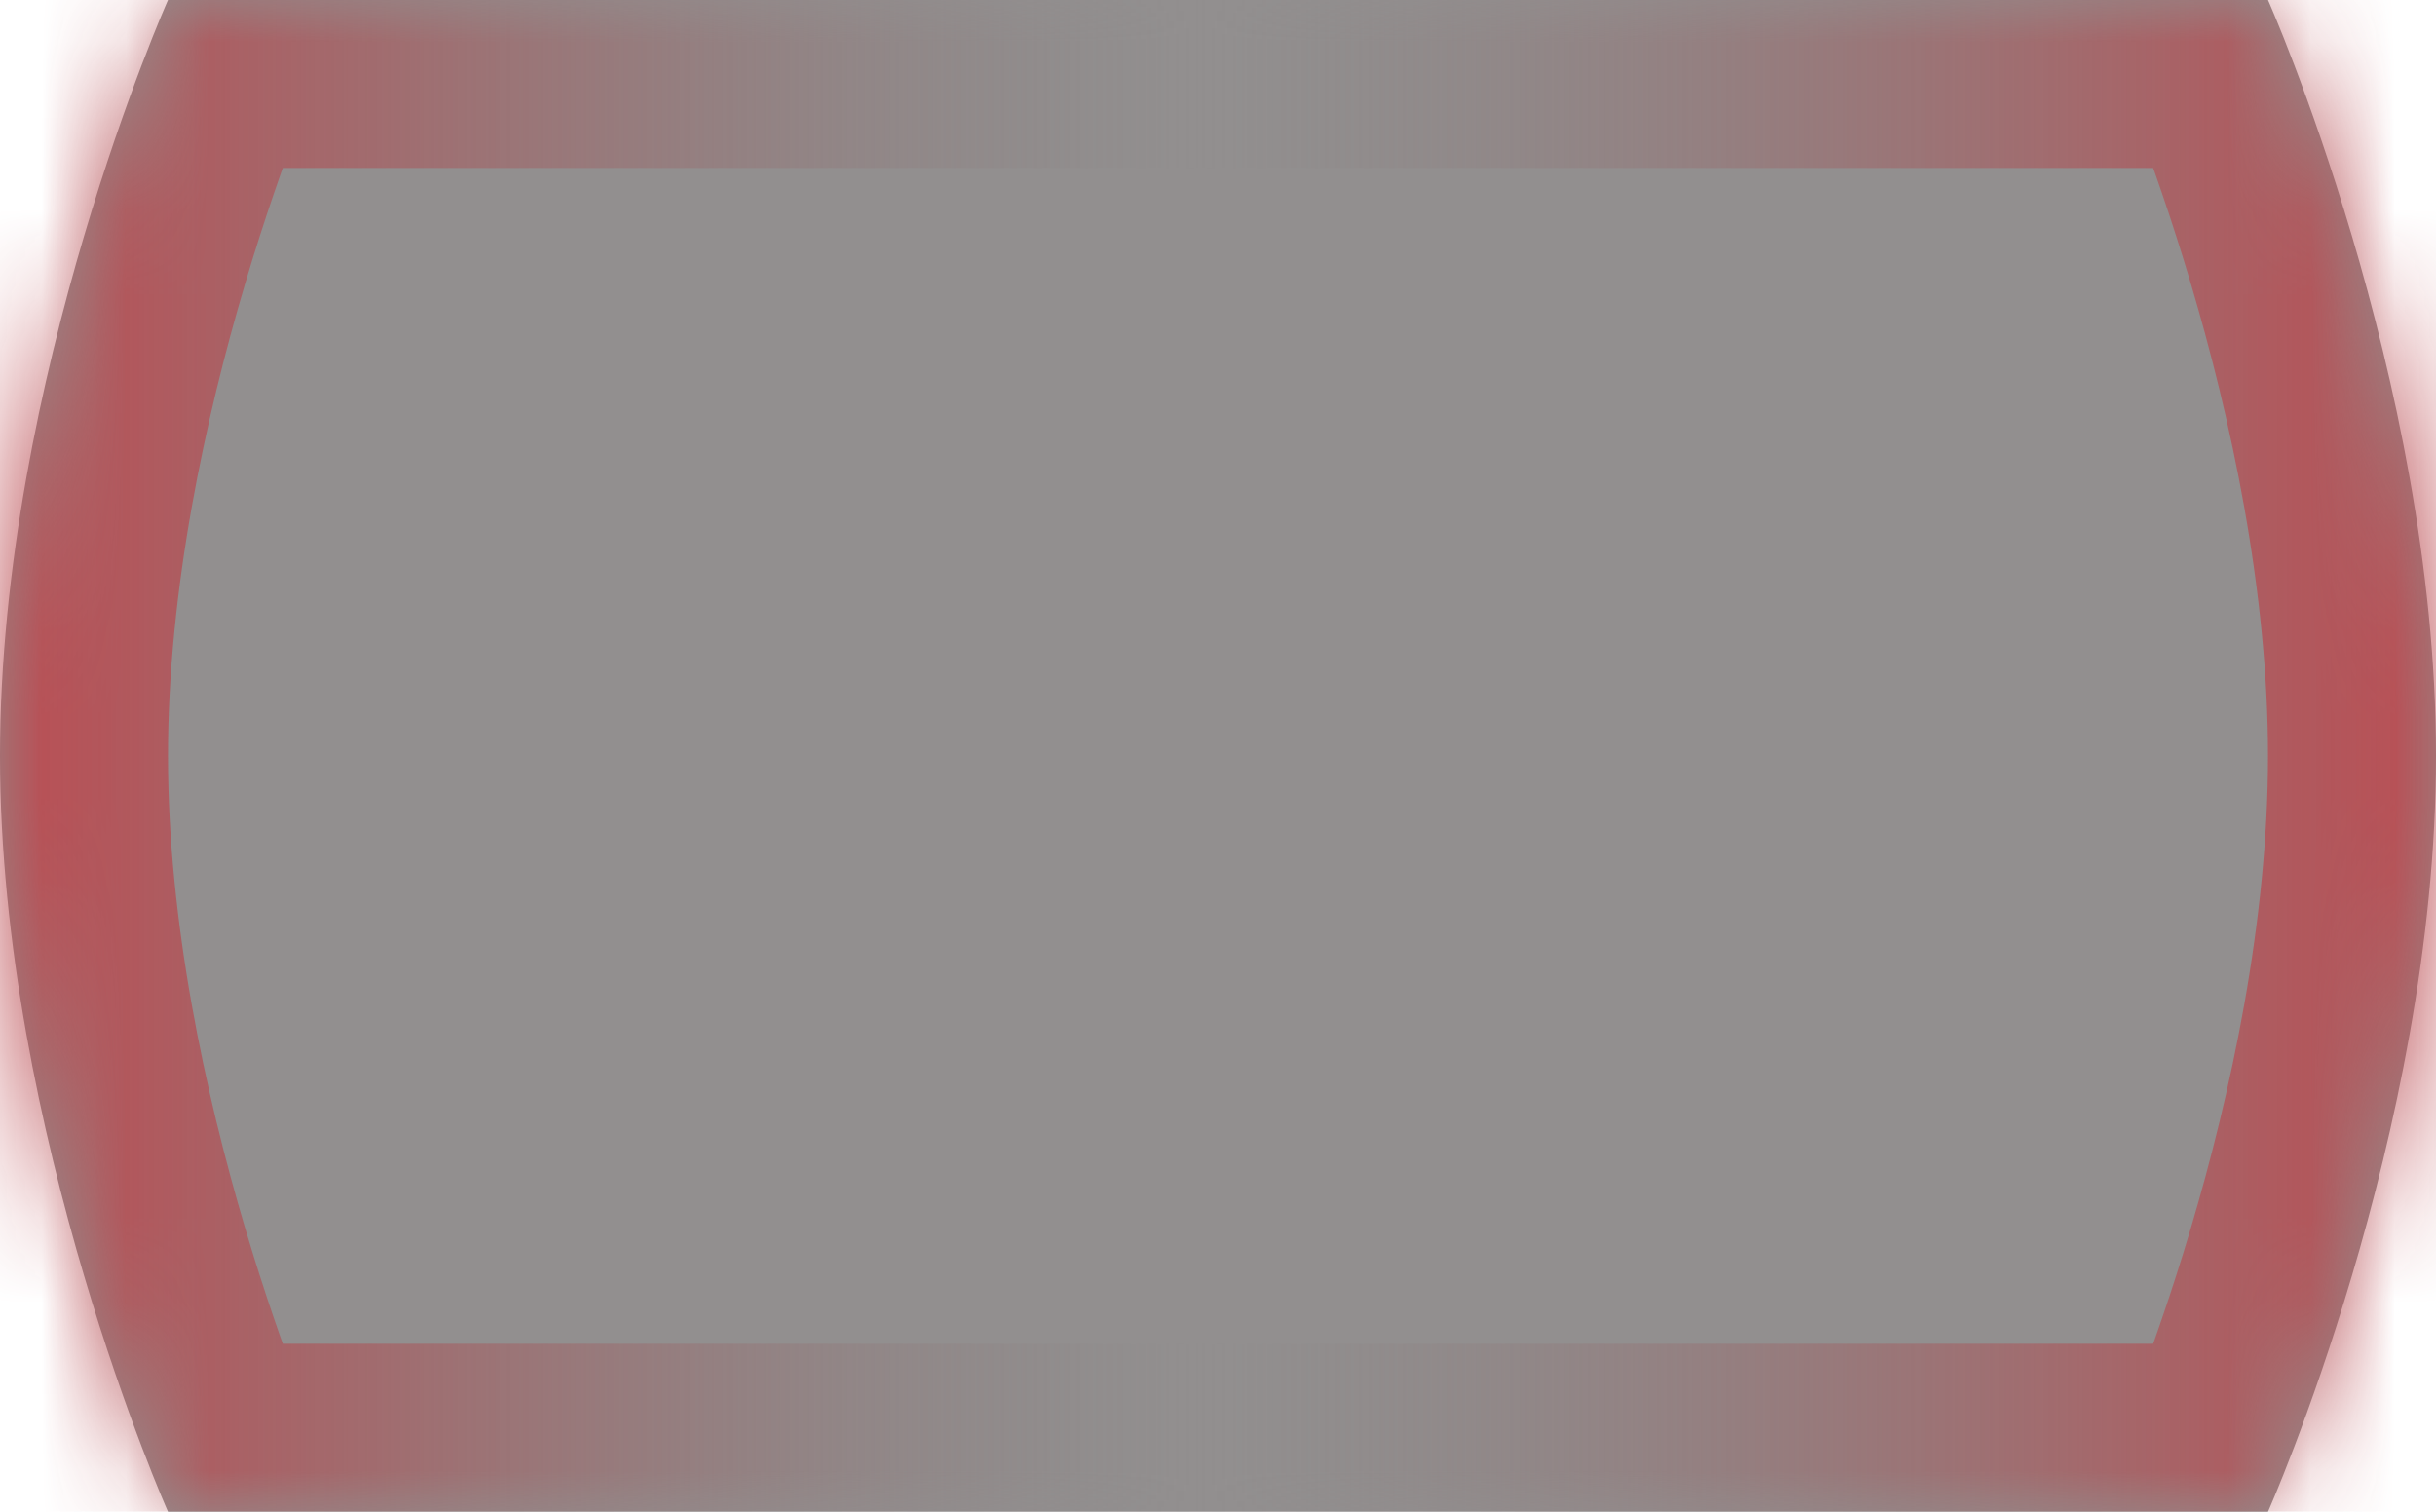
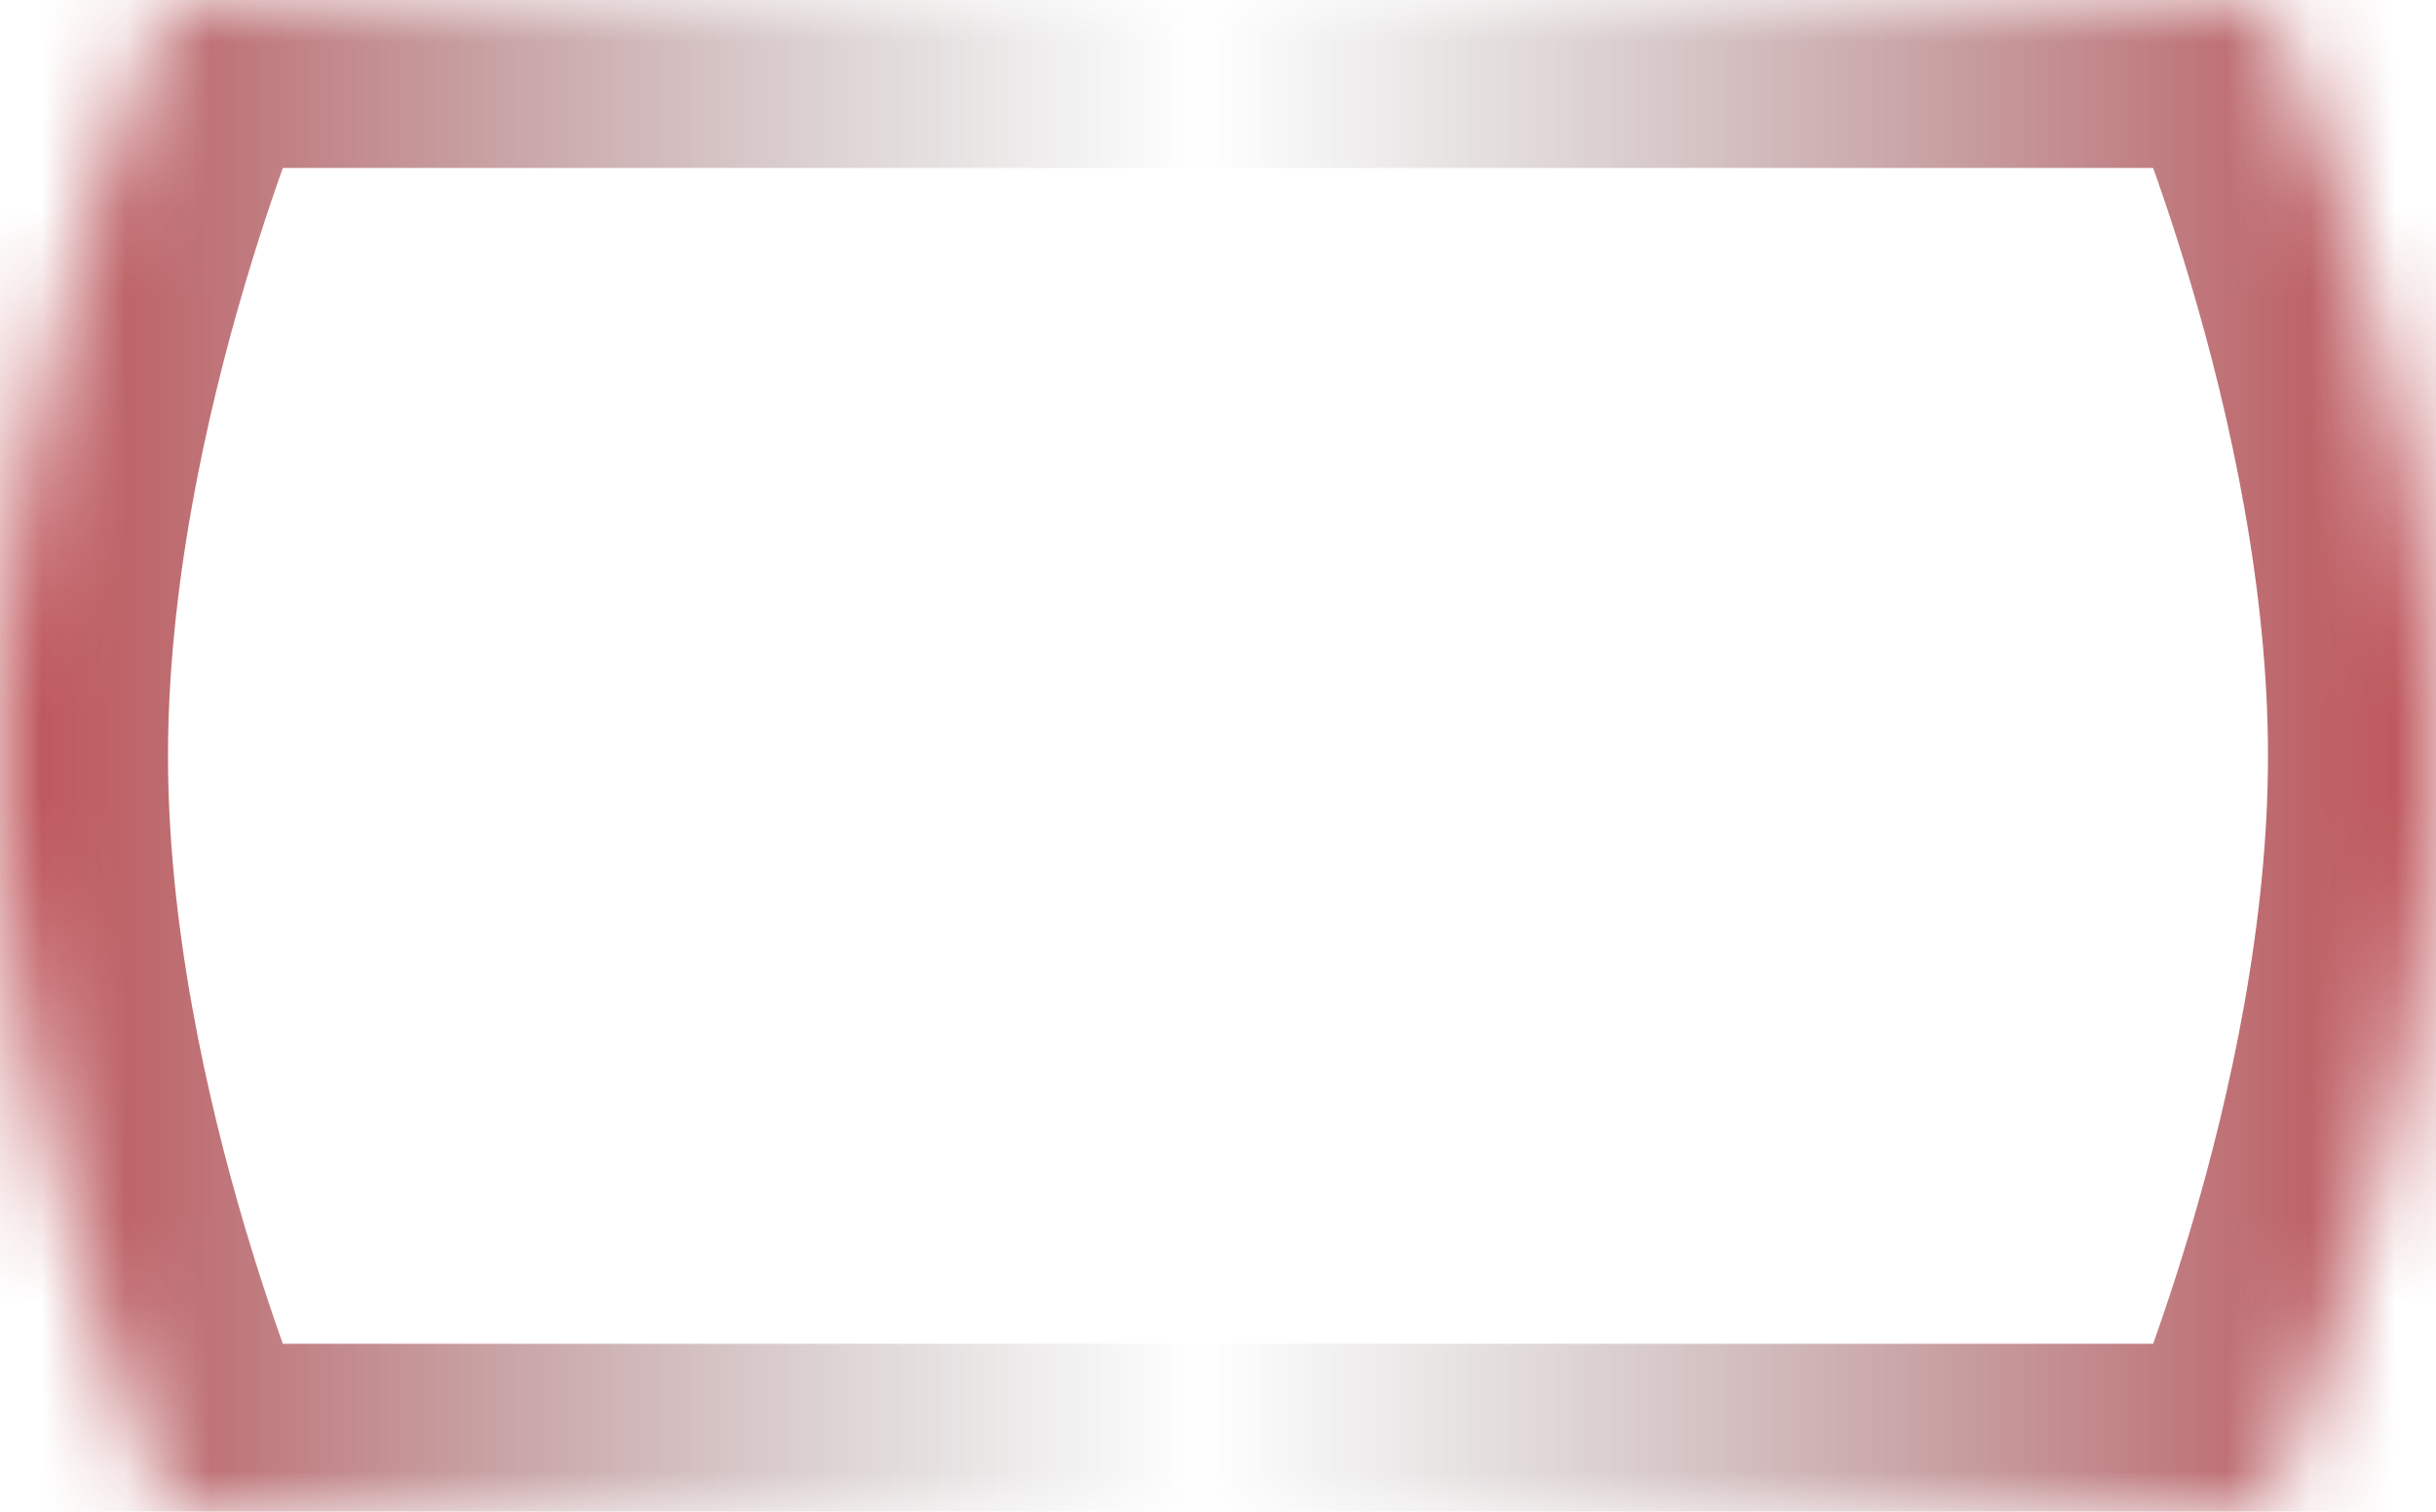
<svg xmlns="http://www.w3.org/2000/svg" xmlns:xlink="http://www.w3.org/1999/xlink" width="29" height="18" viewBox="0 0 29 18">
  <title>A62A3D1A-FD92-4301-961A-5A03E5782E73</title>
  <defs>
    <linearGradient x1="100%" y1="50%" x2="0%" y2="50%" id="b">
      <stop stop-color="#bc4b51" offset="0%" />
      <stop stop-color="#7E7E7E" stop-opacity="0" offset="50.717%" />
      <stop stop-color="#bc4b51" offset="100%" />
    </linearGradient>
    <path d="M2 0h25s2 4.5 2 9-2 9-2 9H2s-2-4.5-2-9 2-9 2-9z" id="a" />
    <mask id="c" x="0" y="0" width="29" height="18" fill="#fff">
      <use xlink:href="#a" />
    </mask>
  </defs>
  <g fill="none" fill-rule="evenodd">
-     <path d="M2 0h25s2 4.5 2 9-2 9-2 9H2s-2-4.5-2-9 2-9 2-9z" fill="#928f8f" />
    <use stroke="url(#b)" mask="url(#c)" stroke-width="4" xlink:href="#a" />
  </g>
</svg>